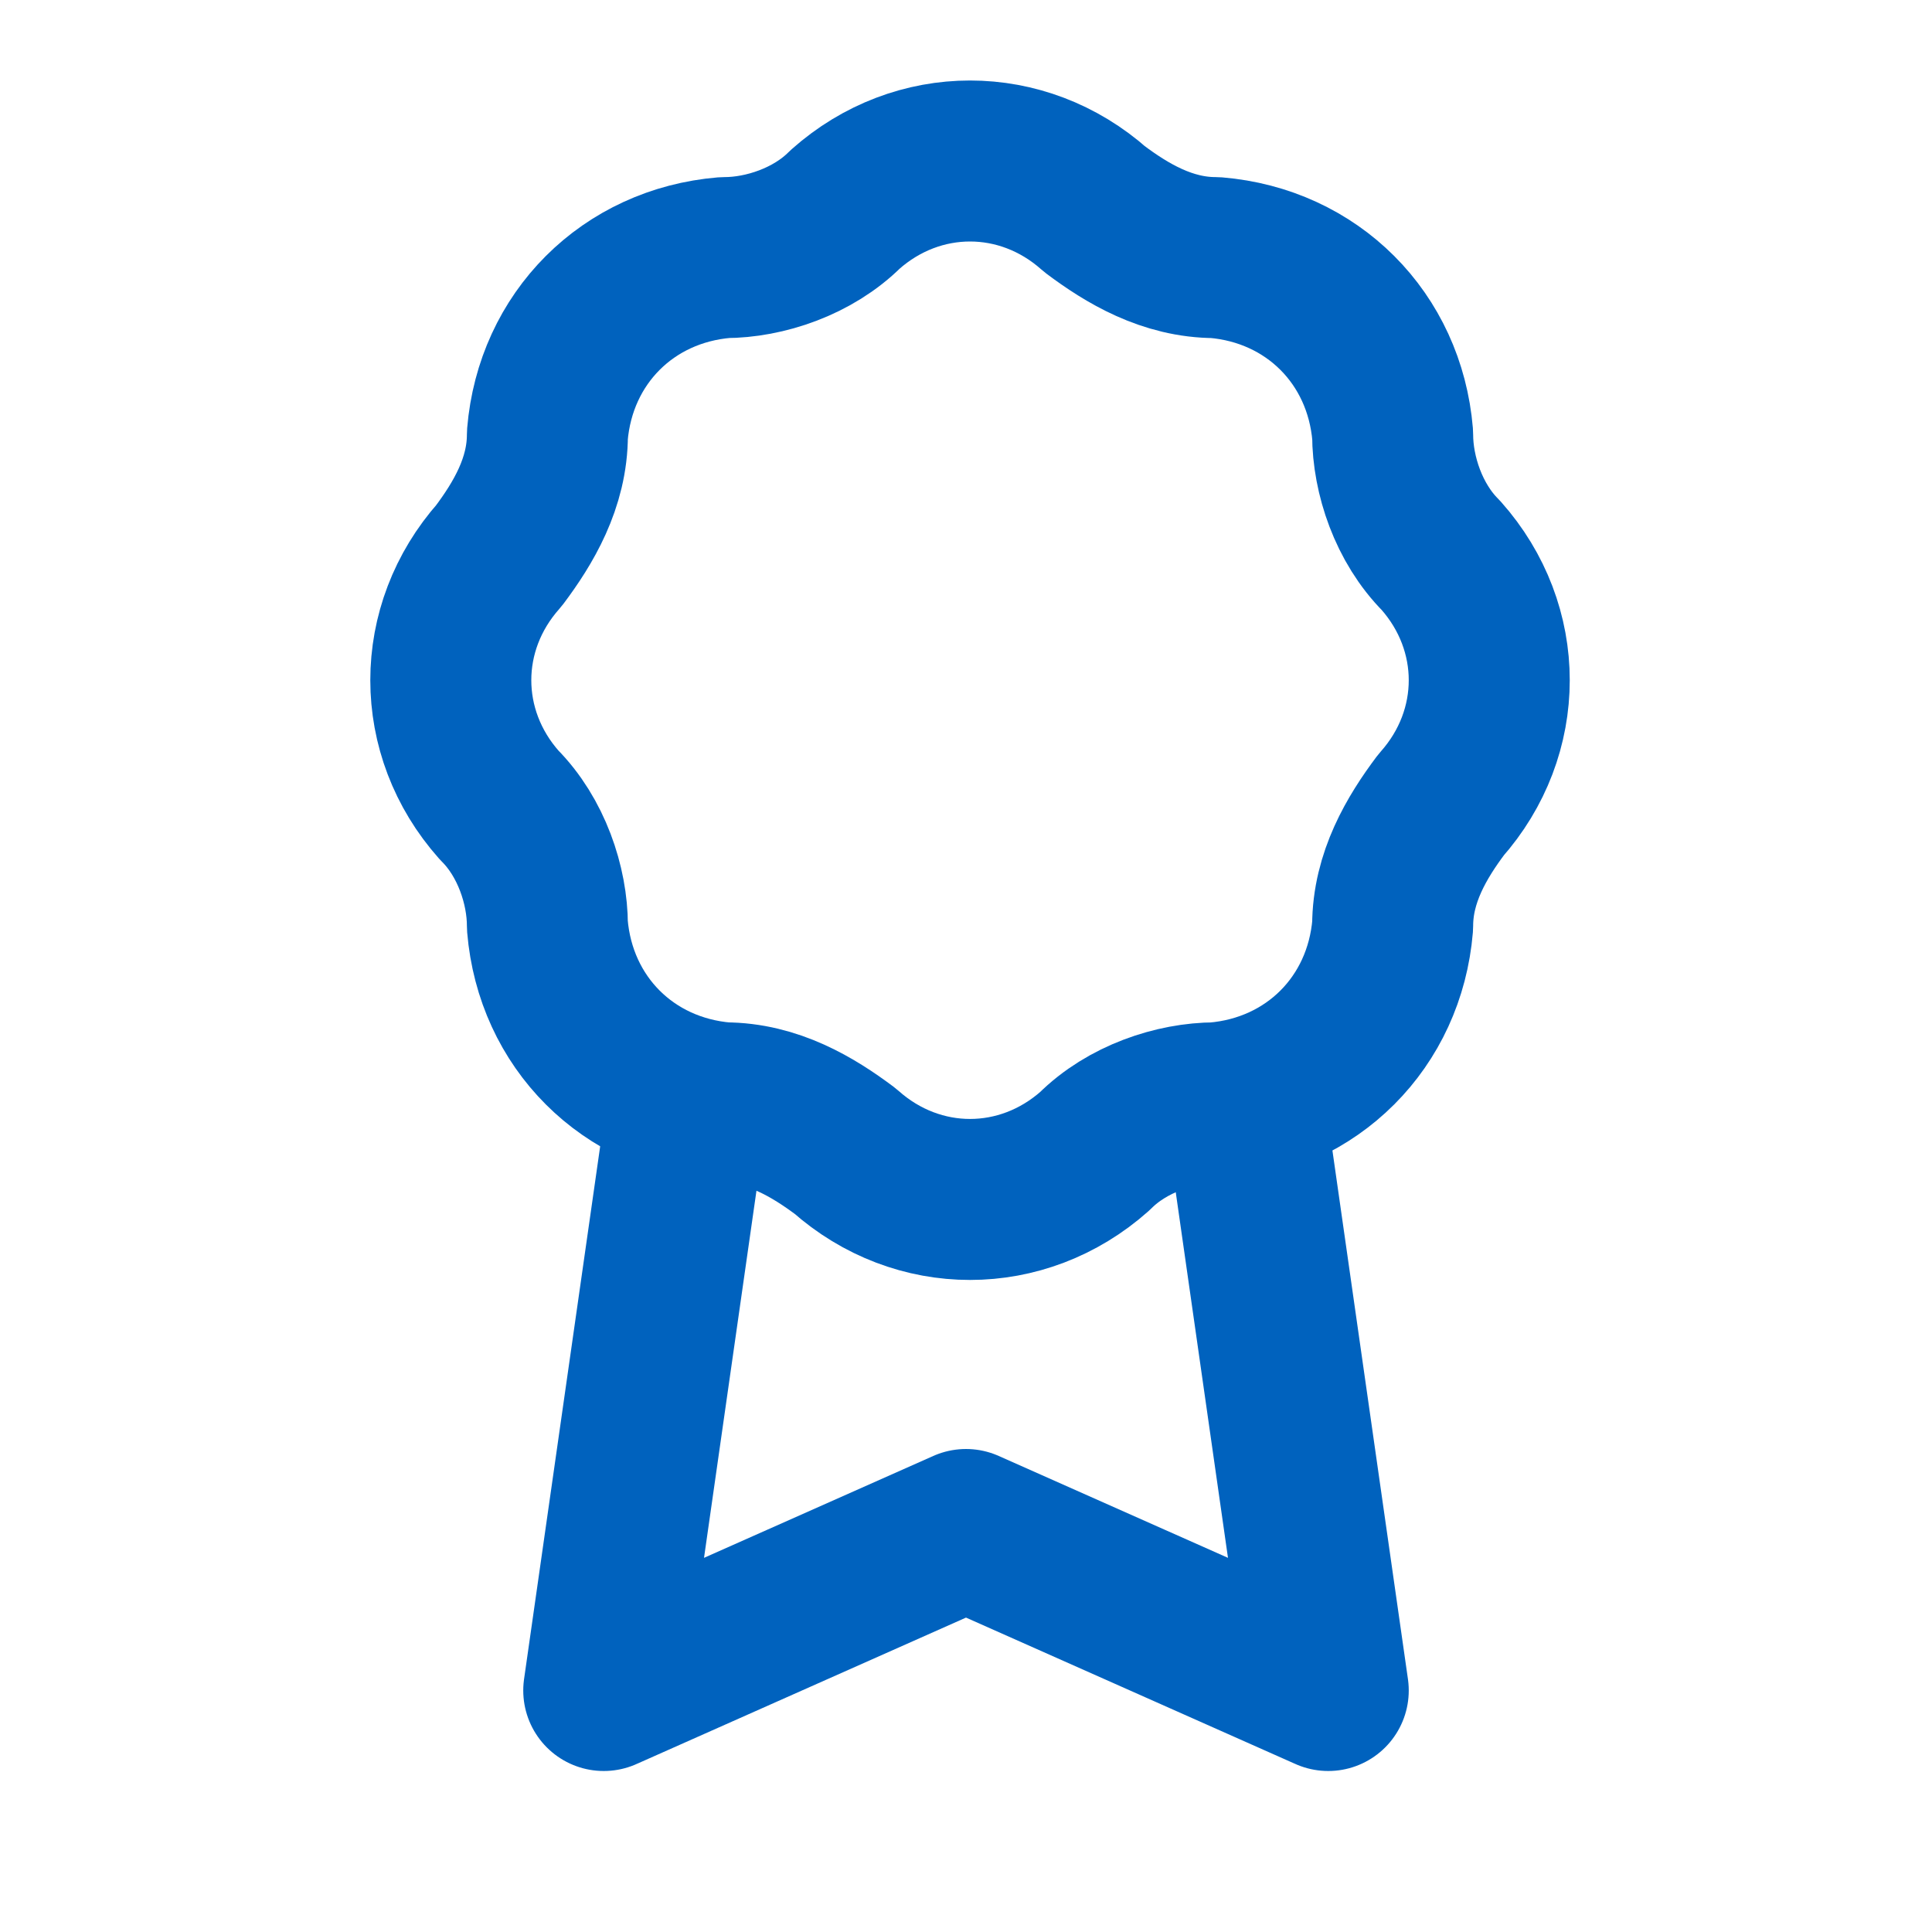
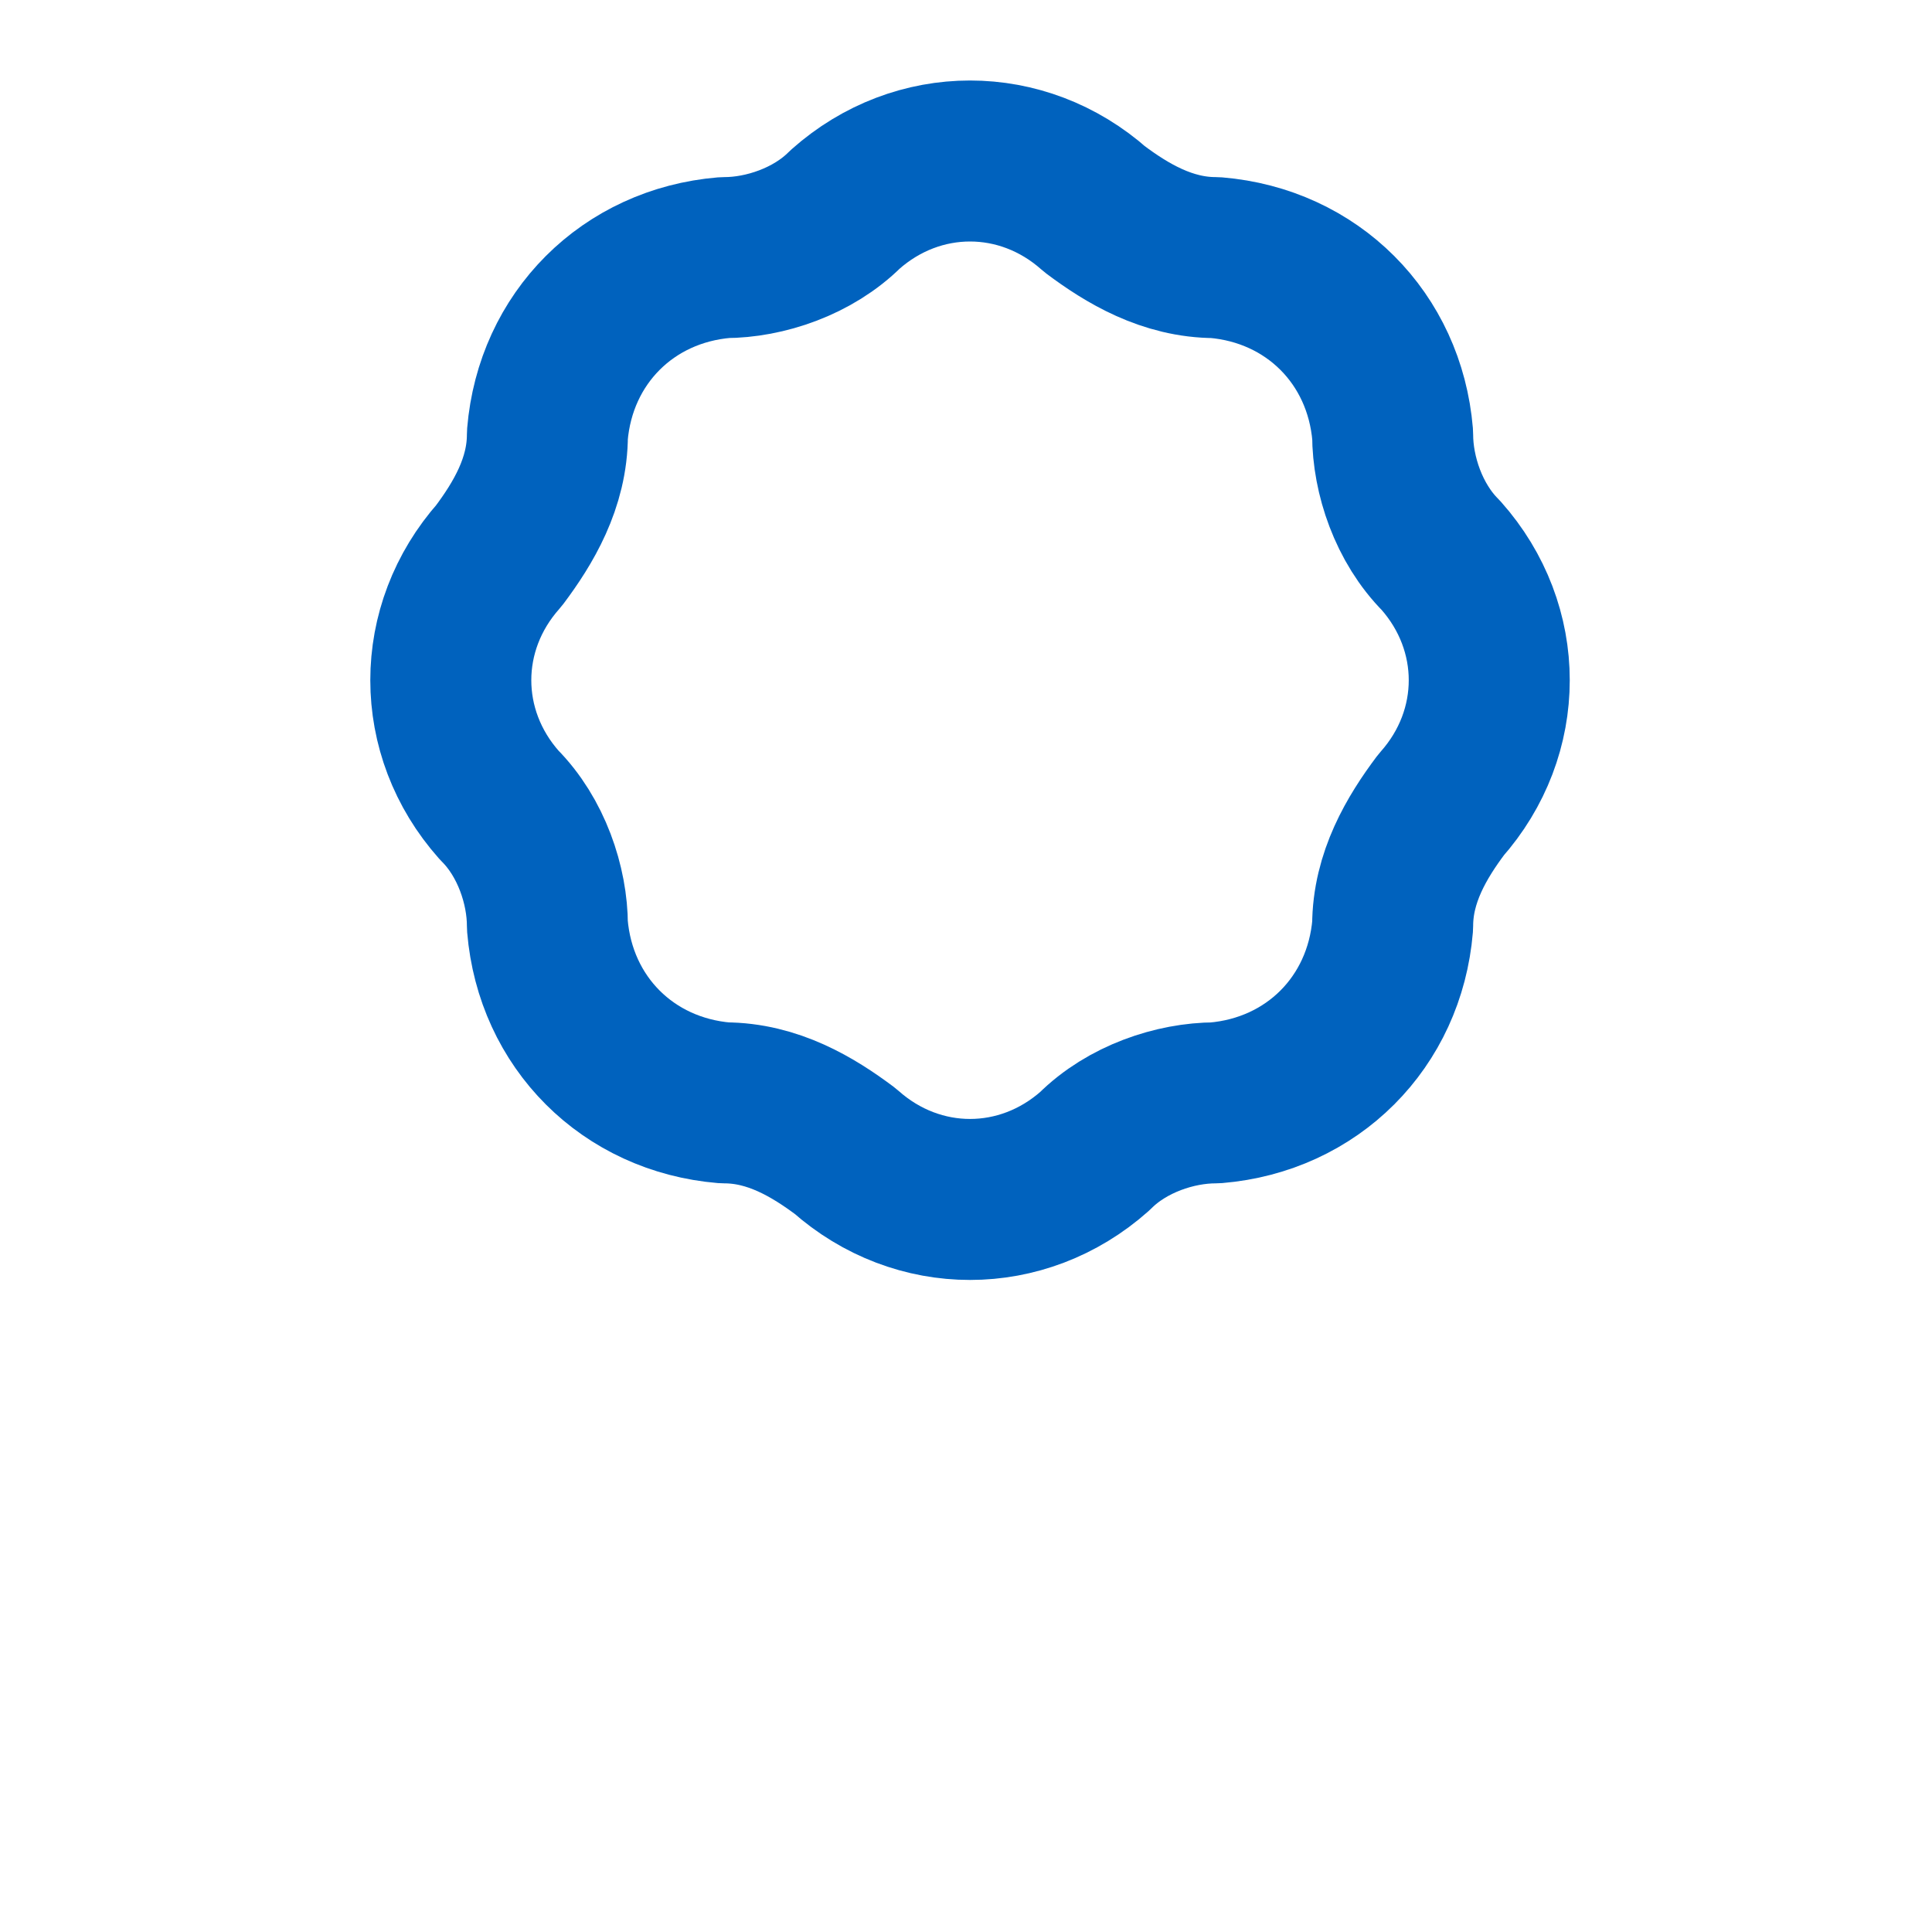
<svg xmlns="http://www.w3.org/2000/svg" version="1.1" id="Layer_1" x="0px" y="0px" viewBox="0 0 24 24" style="enable-background:new 0 0 24 24;" xml:space="preserve">
  <style type="text/css">
	.st0{fill:none;stroke:#0062BE;stroke-width:2;stroke-linecap:round;stroke-linejoin:round;}
</style>
  <path class="st0" d="M13.6,2.6c-0.9-0.8-2.2-0.8-3.1,0c-0.4,0.4-1,0.6-1.5,0.6c-1.2,0.1-2.1,1-2.2,2.2c0,0.6-0.3,1.1-0.6,1.5  c-0.8,0.9-0.8,2.2,0,3.1c0.4,0.4,0.6,1,0.6,1.5c0.1,1.2,1,2.1,2.2,2.2c0.6,0,1.1,0.3,1.5,0.6c0.9,0.8,2.2,0.8,3.1,0  c0.4-0.4,1-0.6,1.5-0.6c1.2-0.1,2.1-1,2.2-2.2c0-0.6,0.3-1.1,0.6-1.5c0.8-0.9,0.8-2.2,0-3.1c-0.4-0.4-0.6-1-0.6-1.5  c-0.1-1.2-1-2.1-2.2-2.2C14.5,3.2,14,2.9,13.6,2.6z" />
-   <path class="st0" d="M8.5,14l-1,7l4.5-2l4.5,2l-1-7" />
</svg>